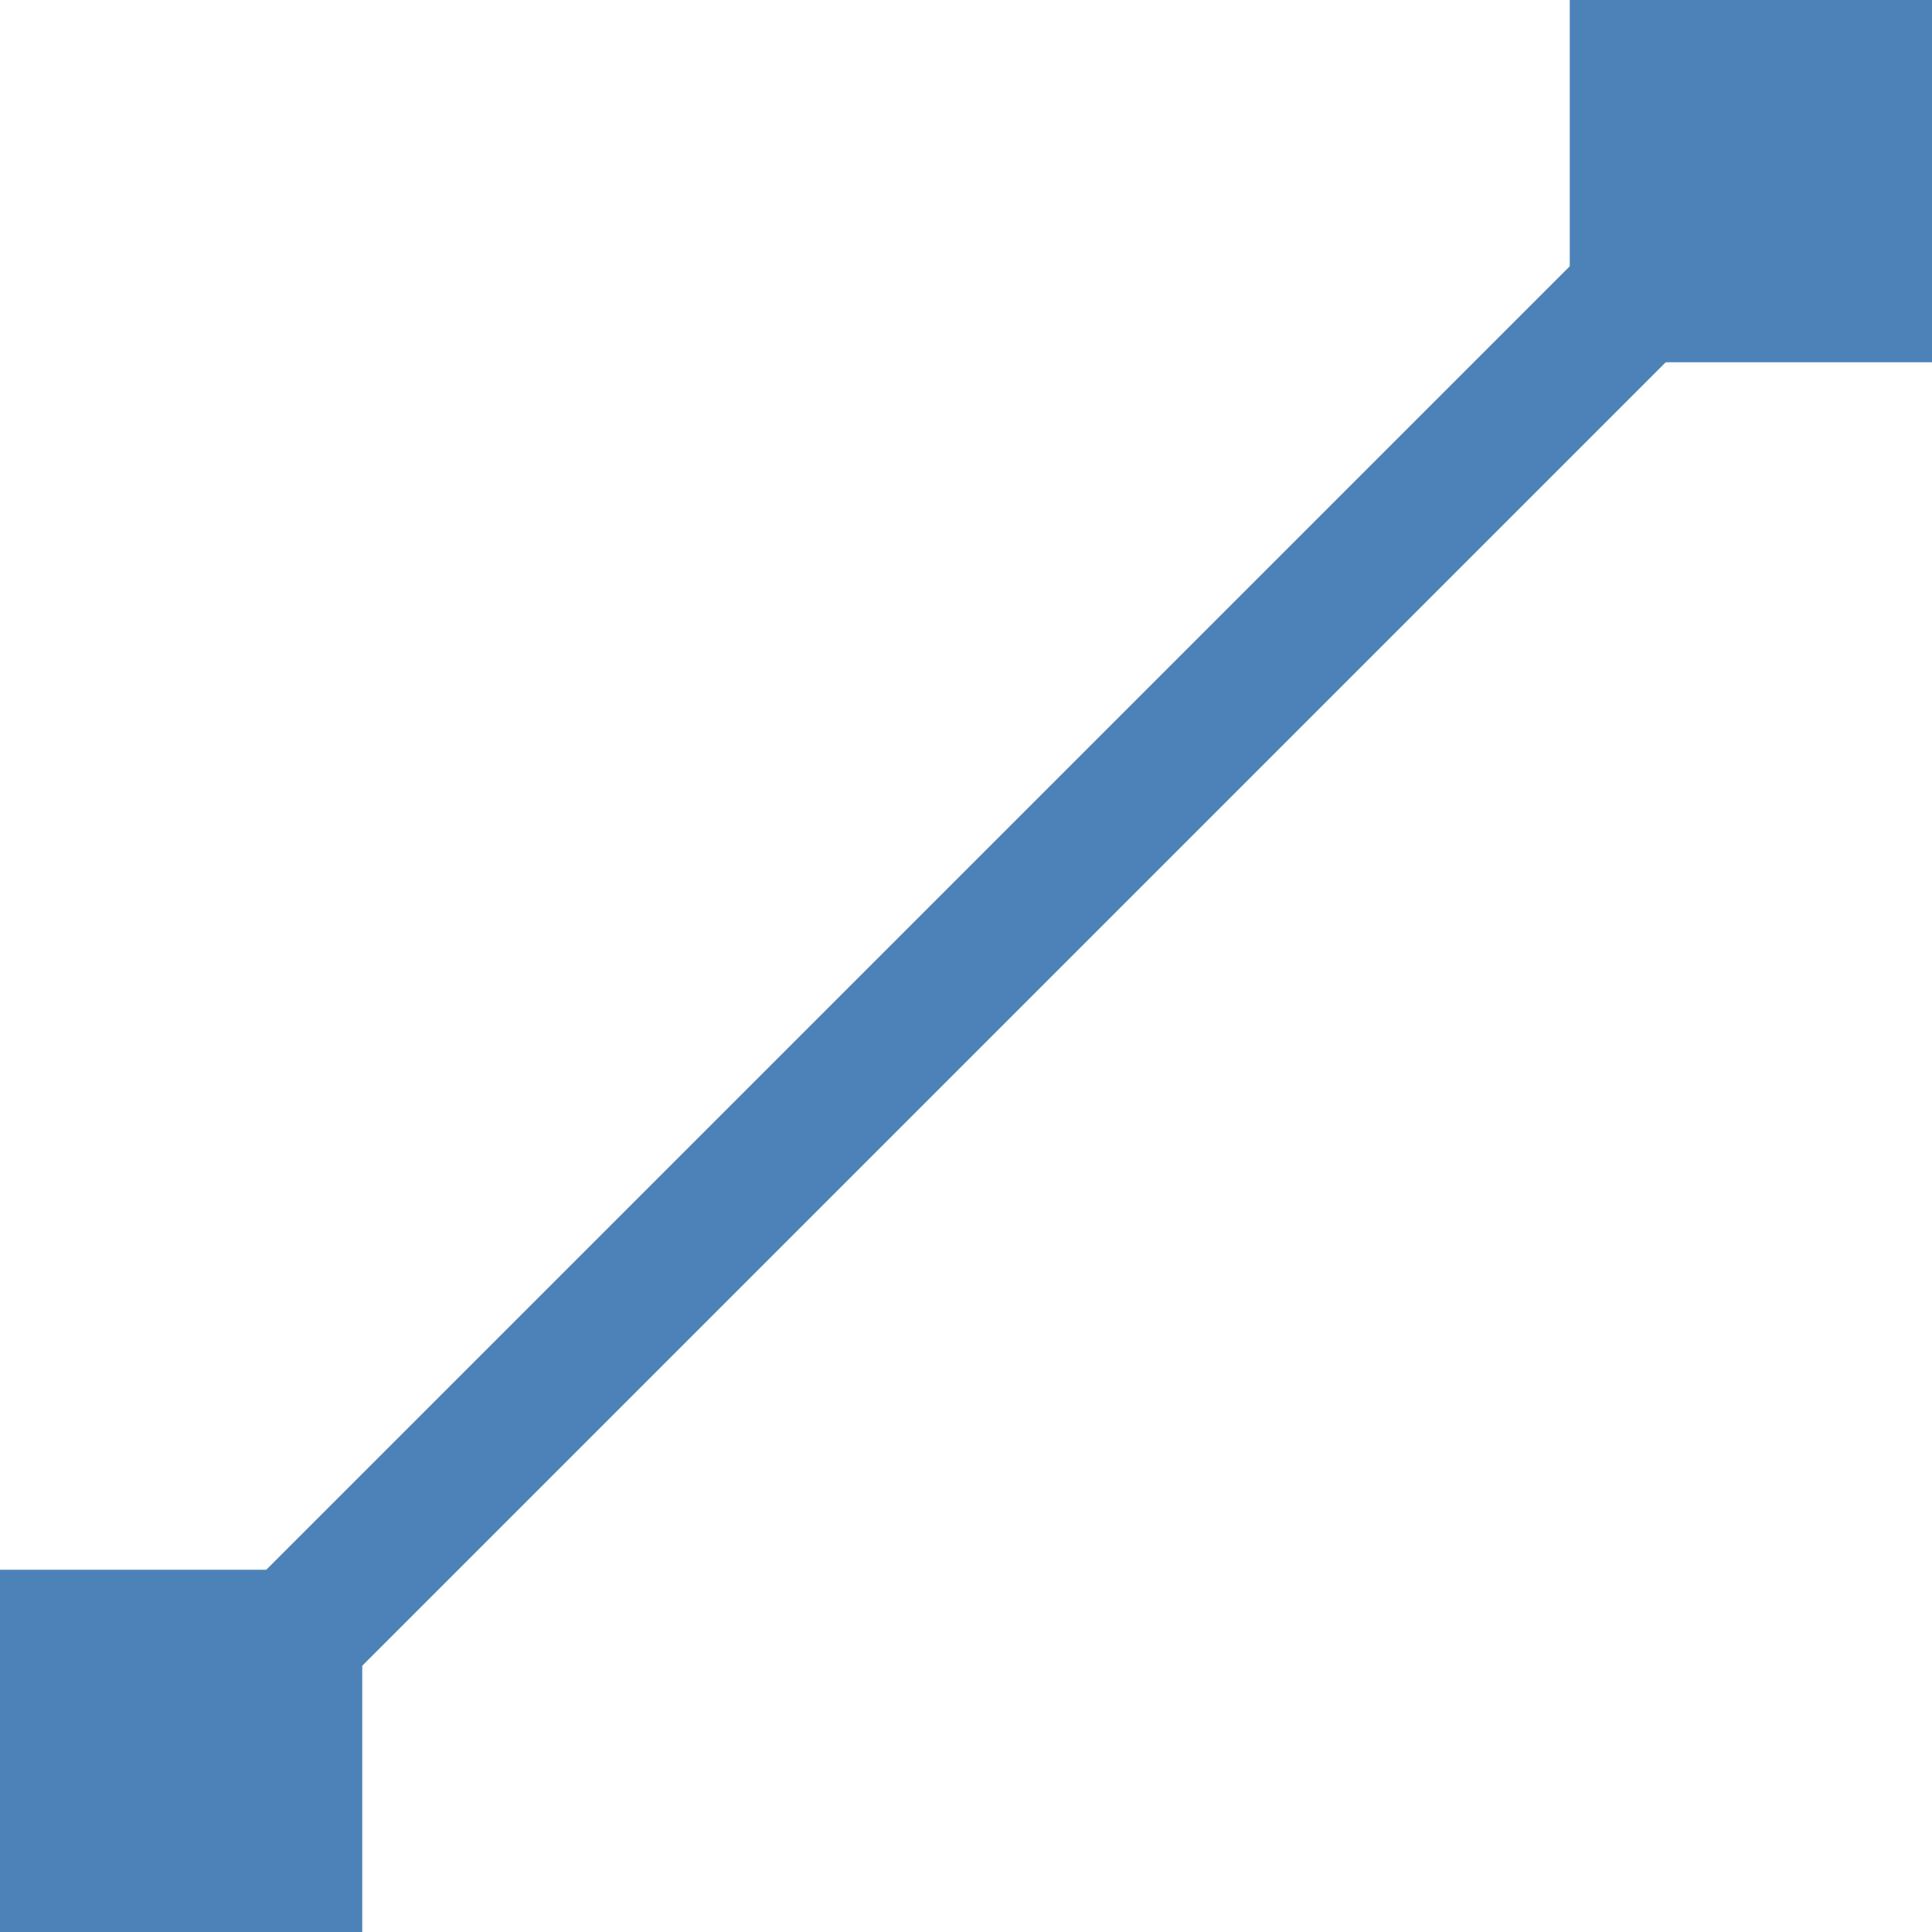
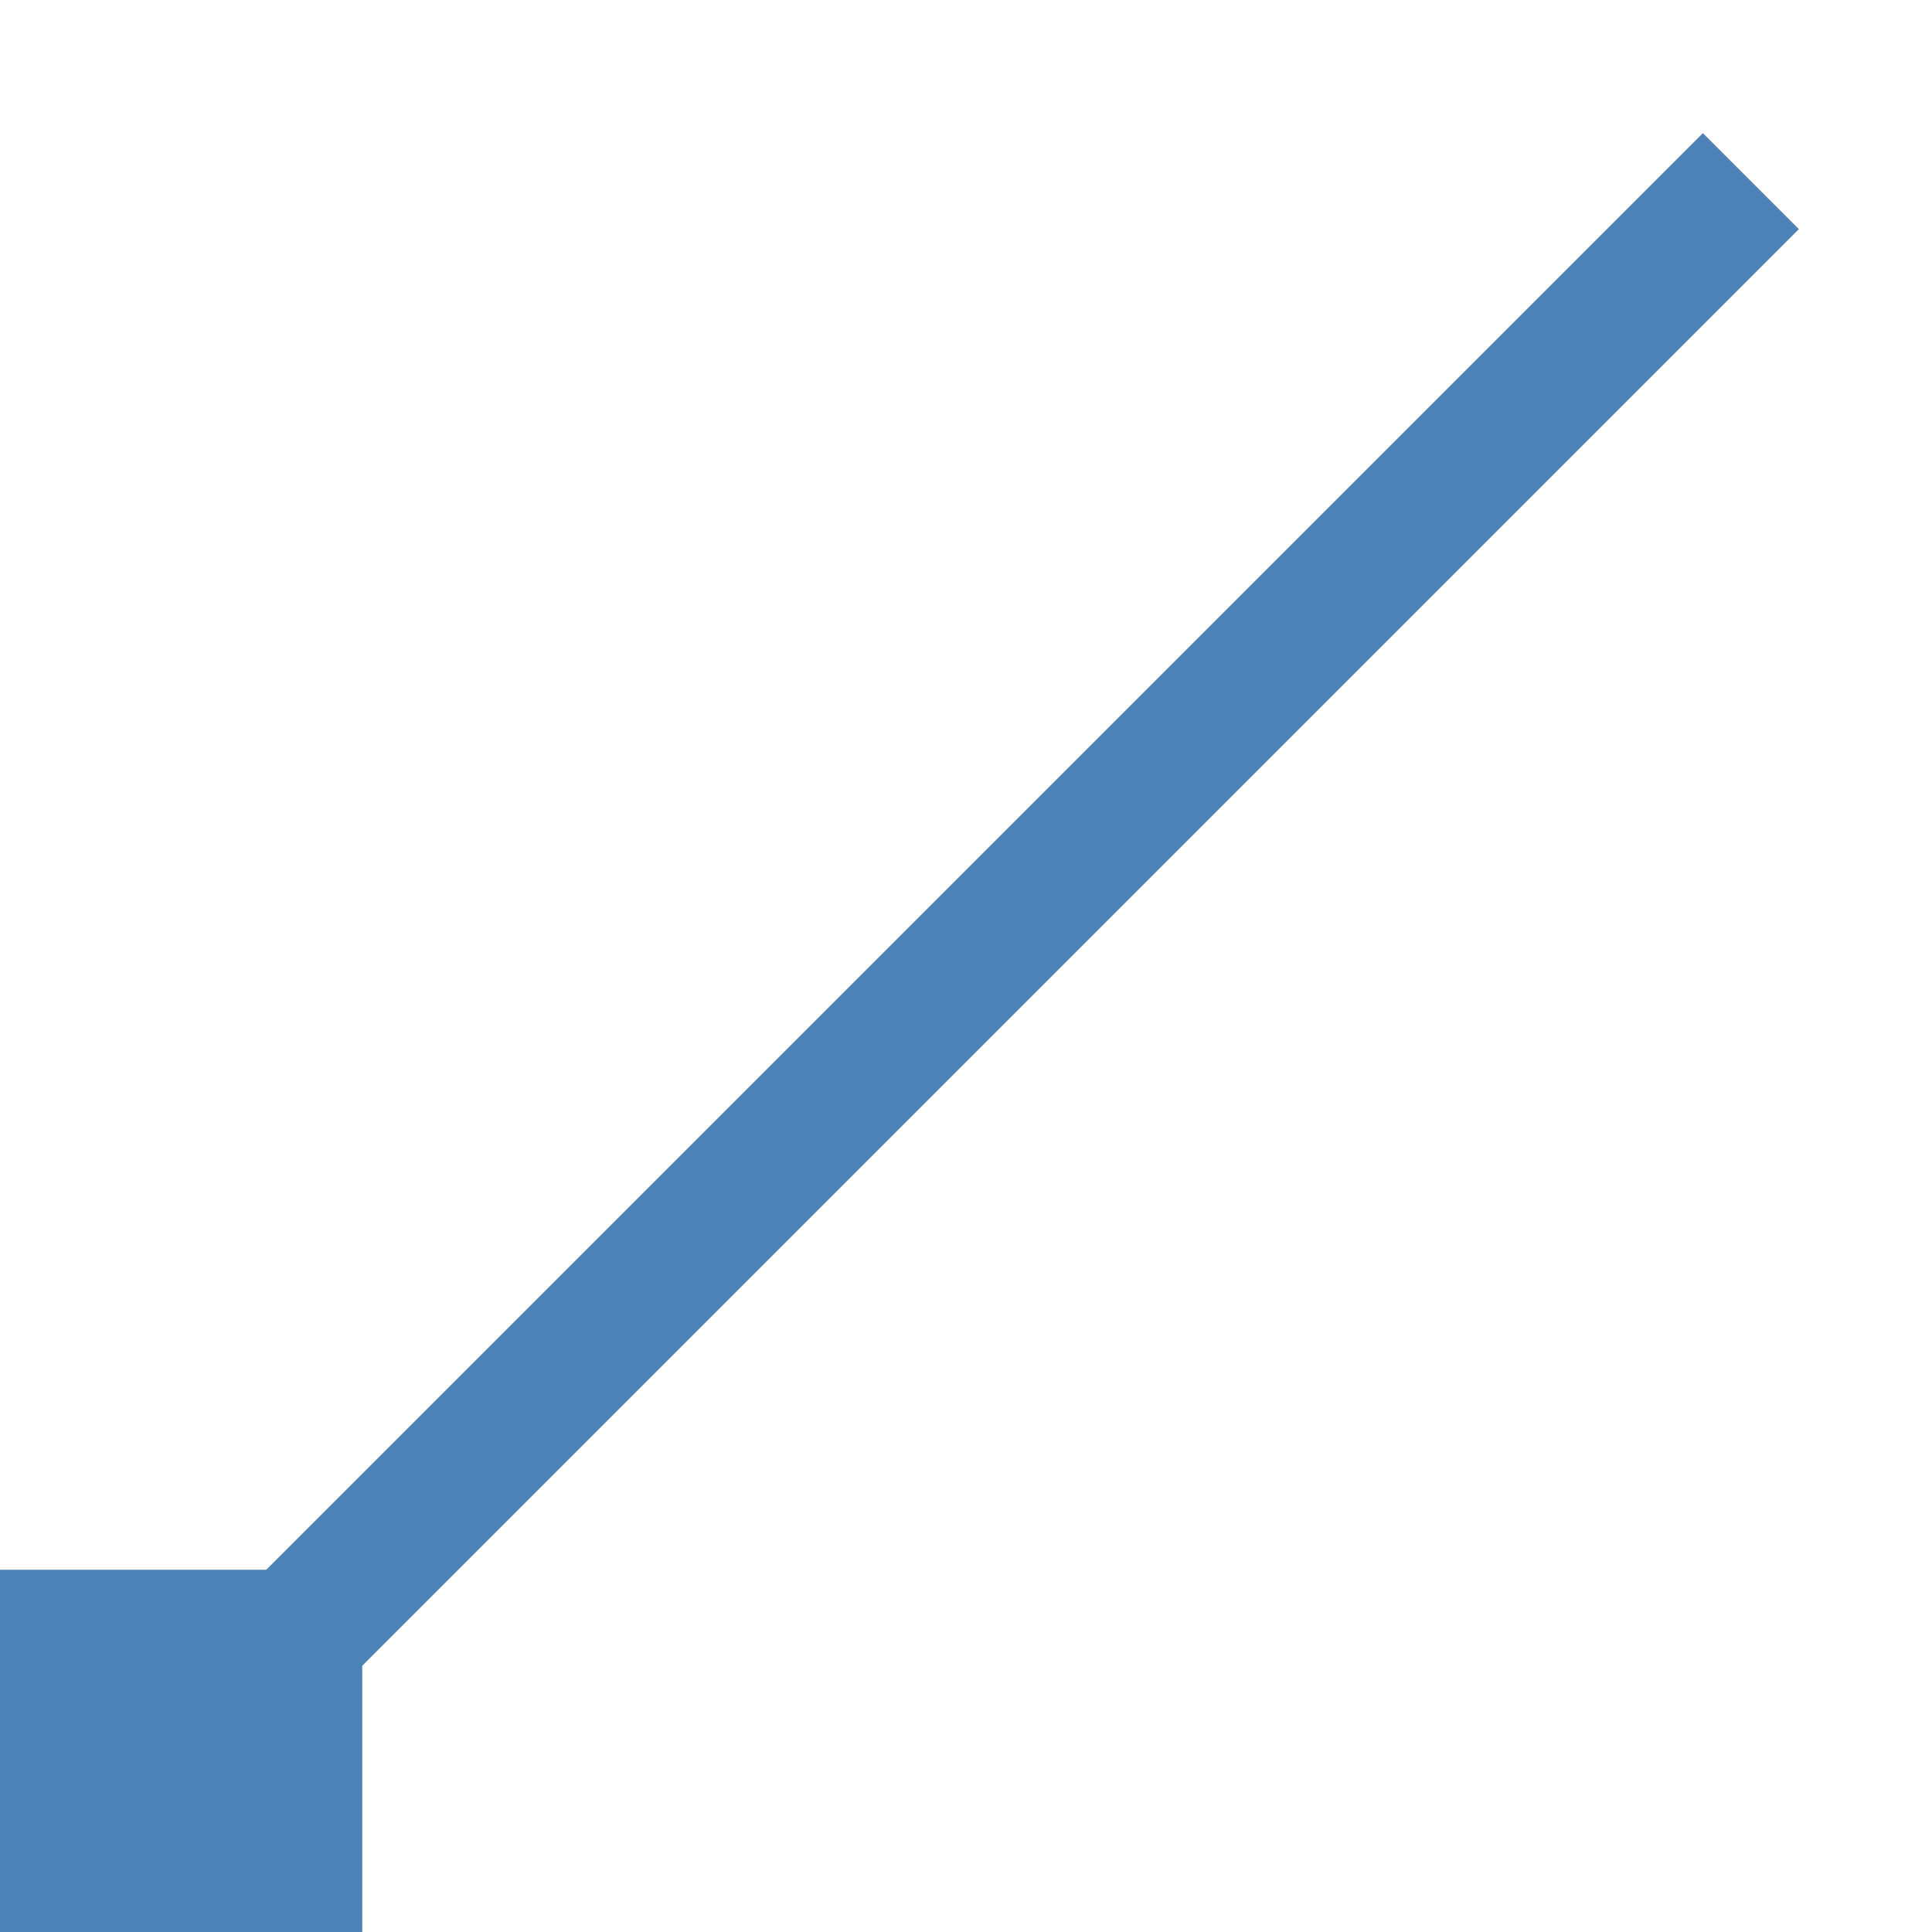
<svg xmlns="http://www.w3.org/2000/svg" viewBox="0 0 16 16">/&gt;<path d="m1.5 14.5 13-13" fill="none" stroke="#4d82b8" stroke-width="1.124" />
  <g fill="#4d82b8">
-     <path d="m0 13h3v3h-3z" />
-     <path d="m13 0h3v3h-3z" />
+     <path d="m0 13h3v3h-3" />
  </g>
</svg>